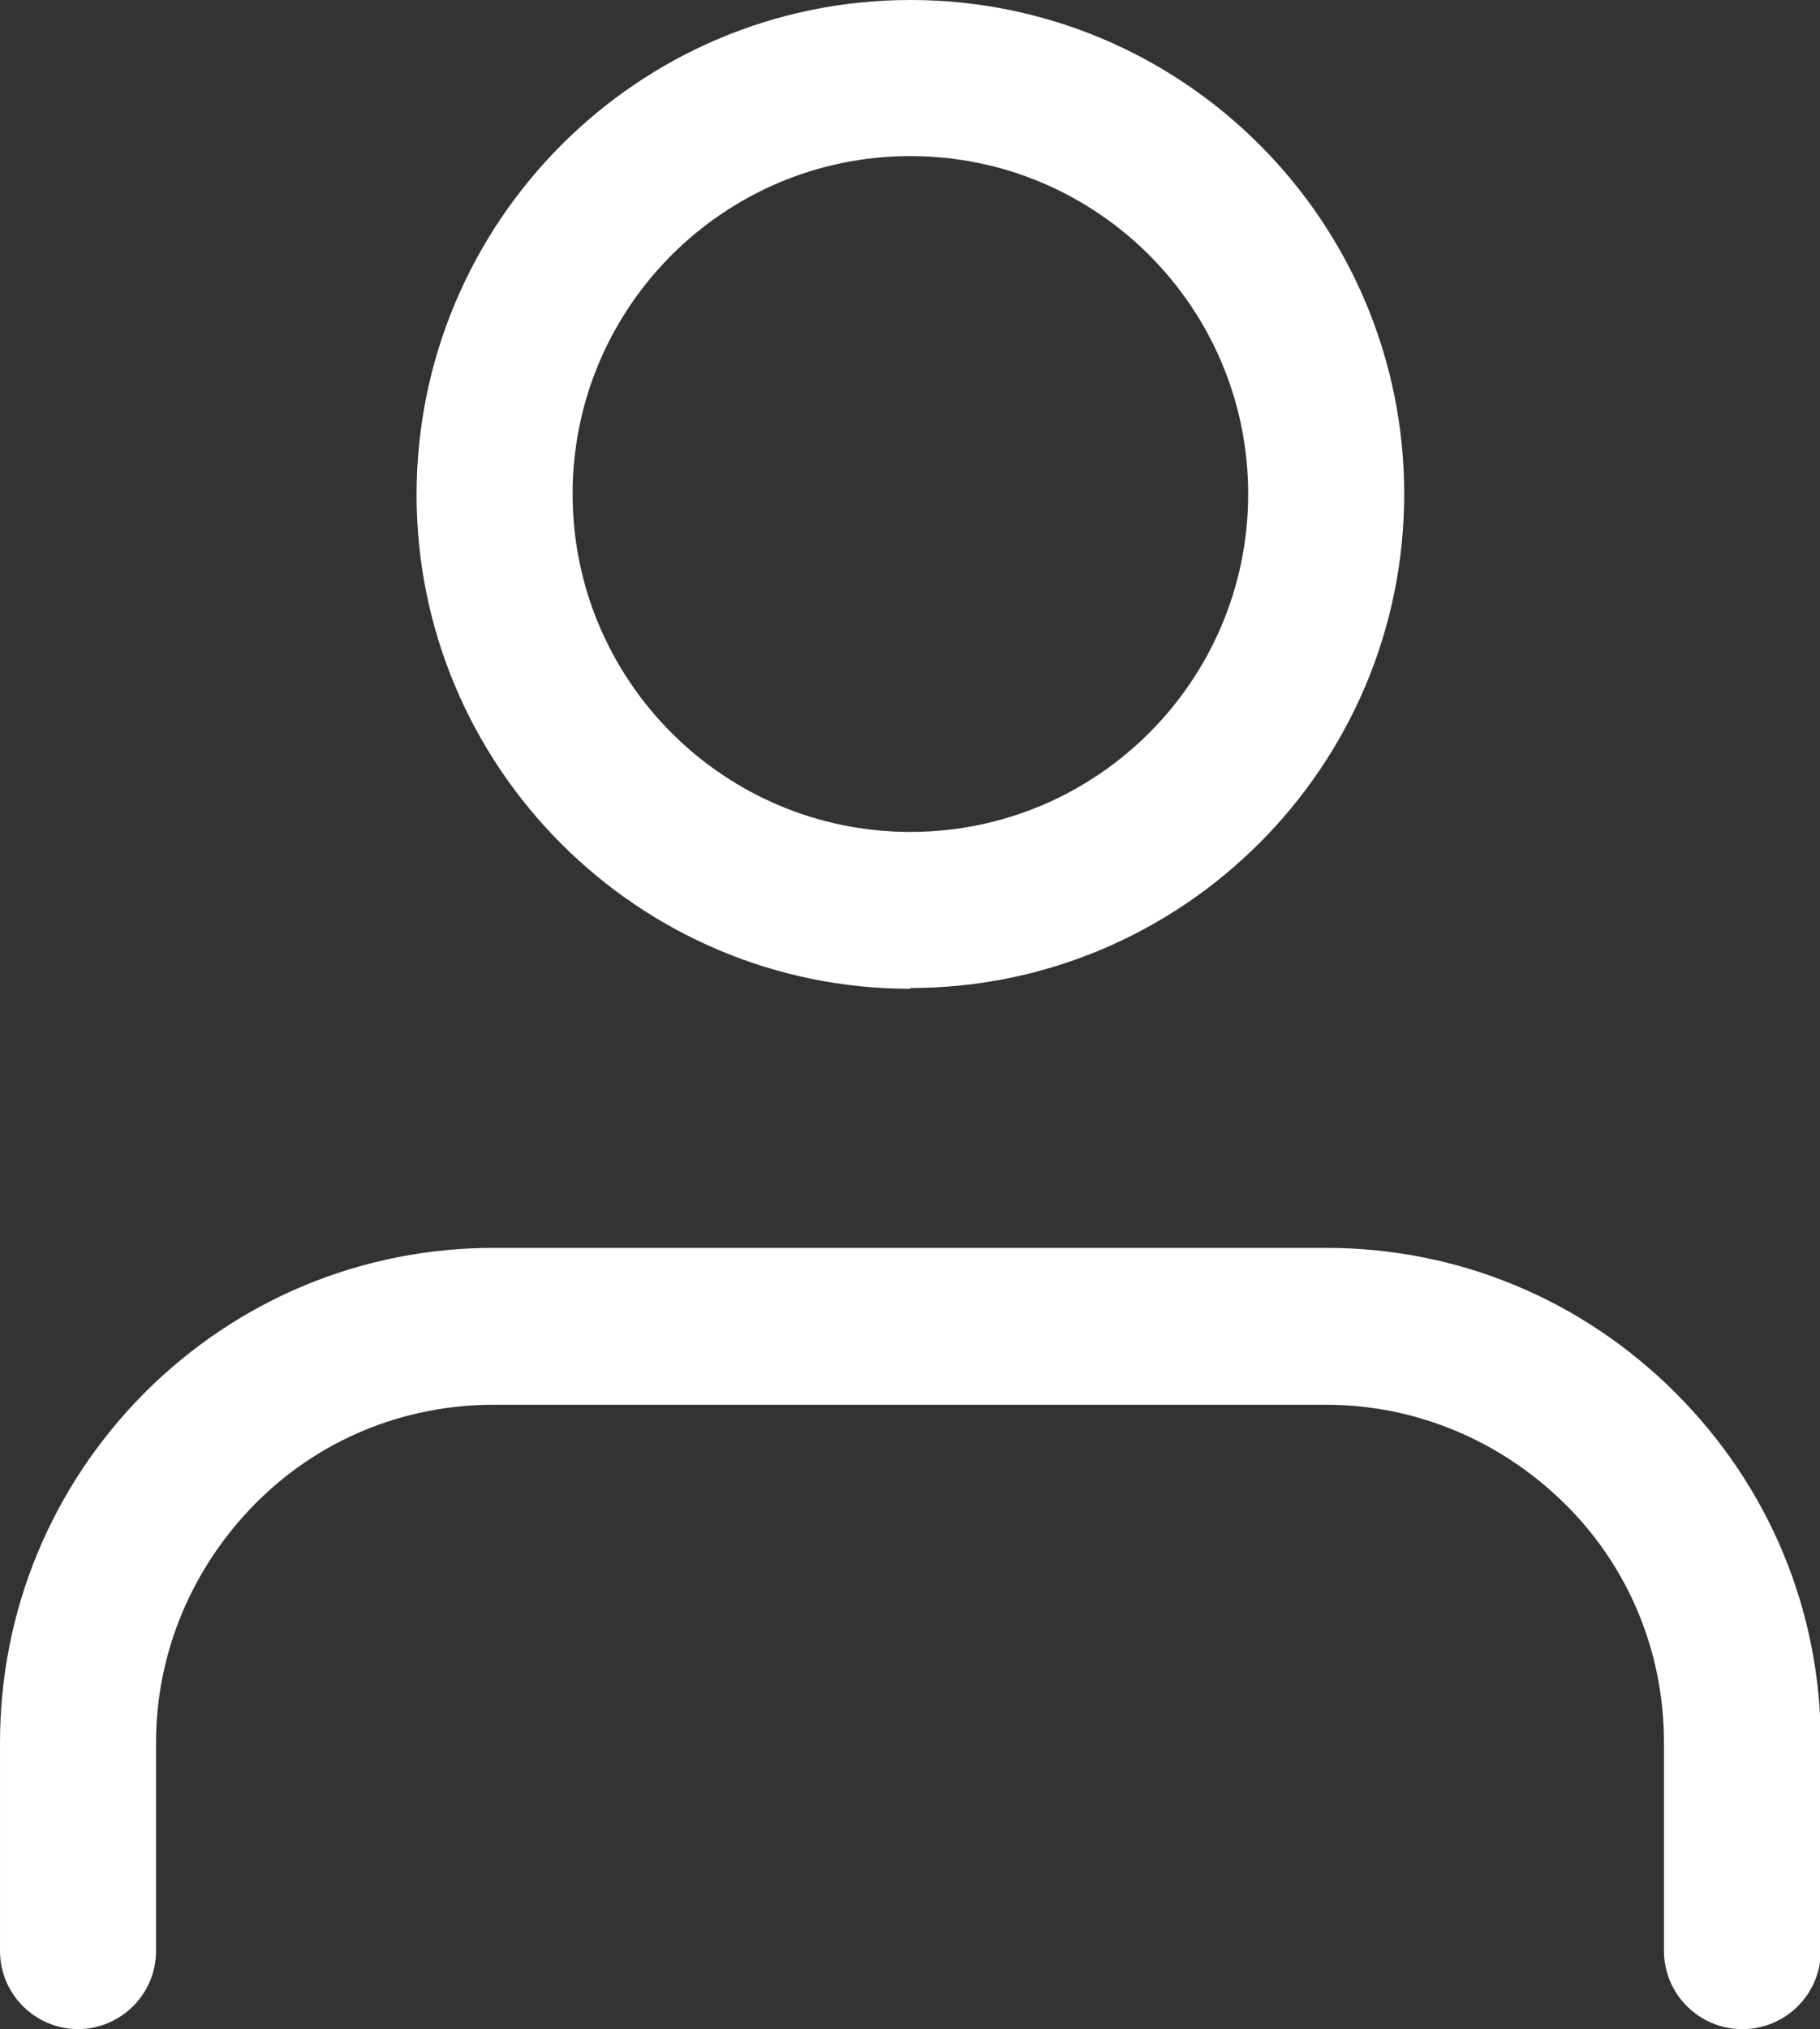
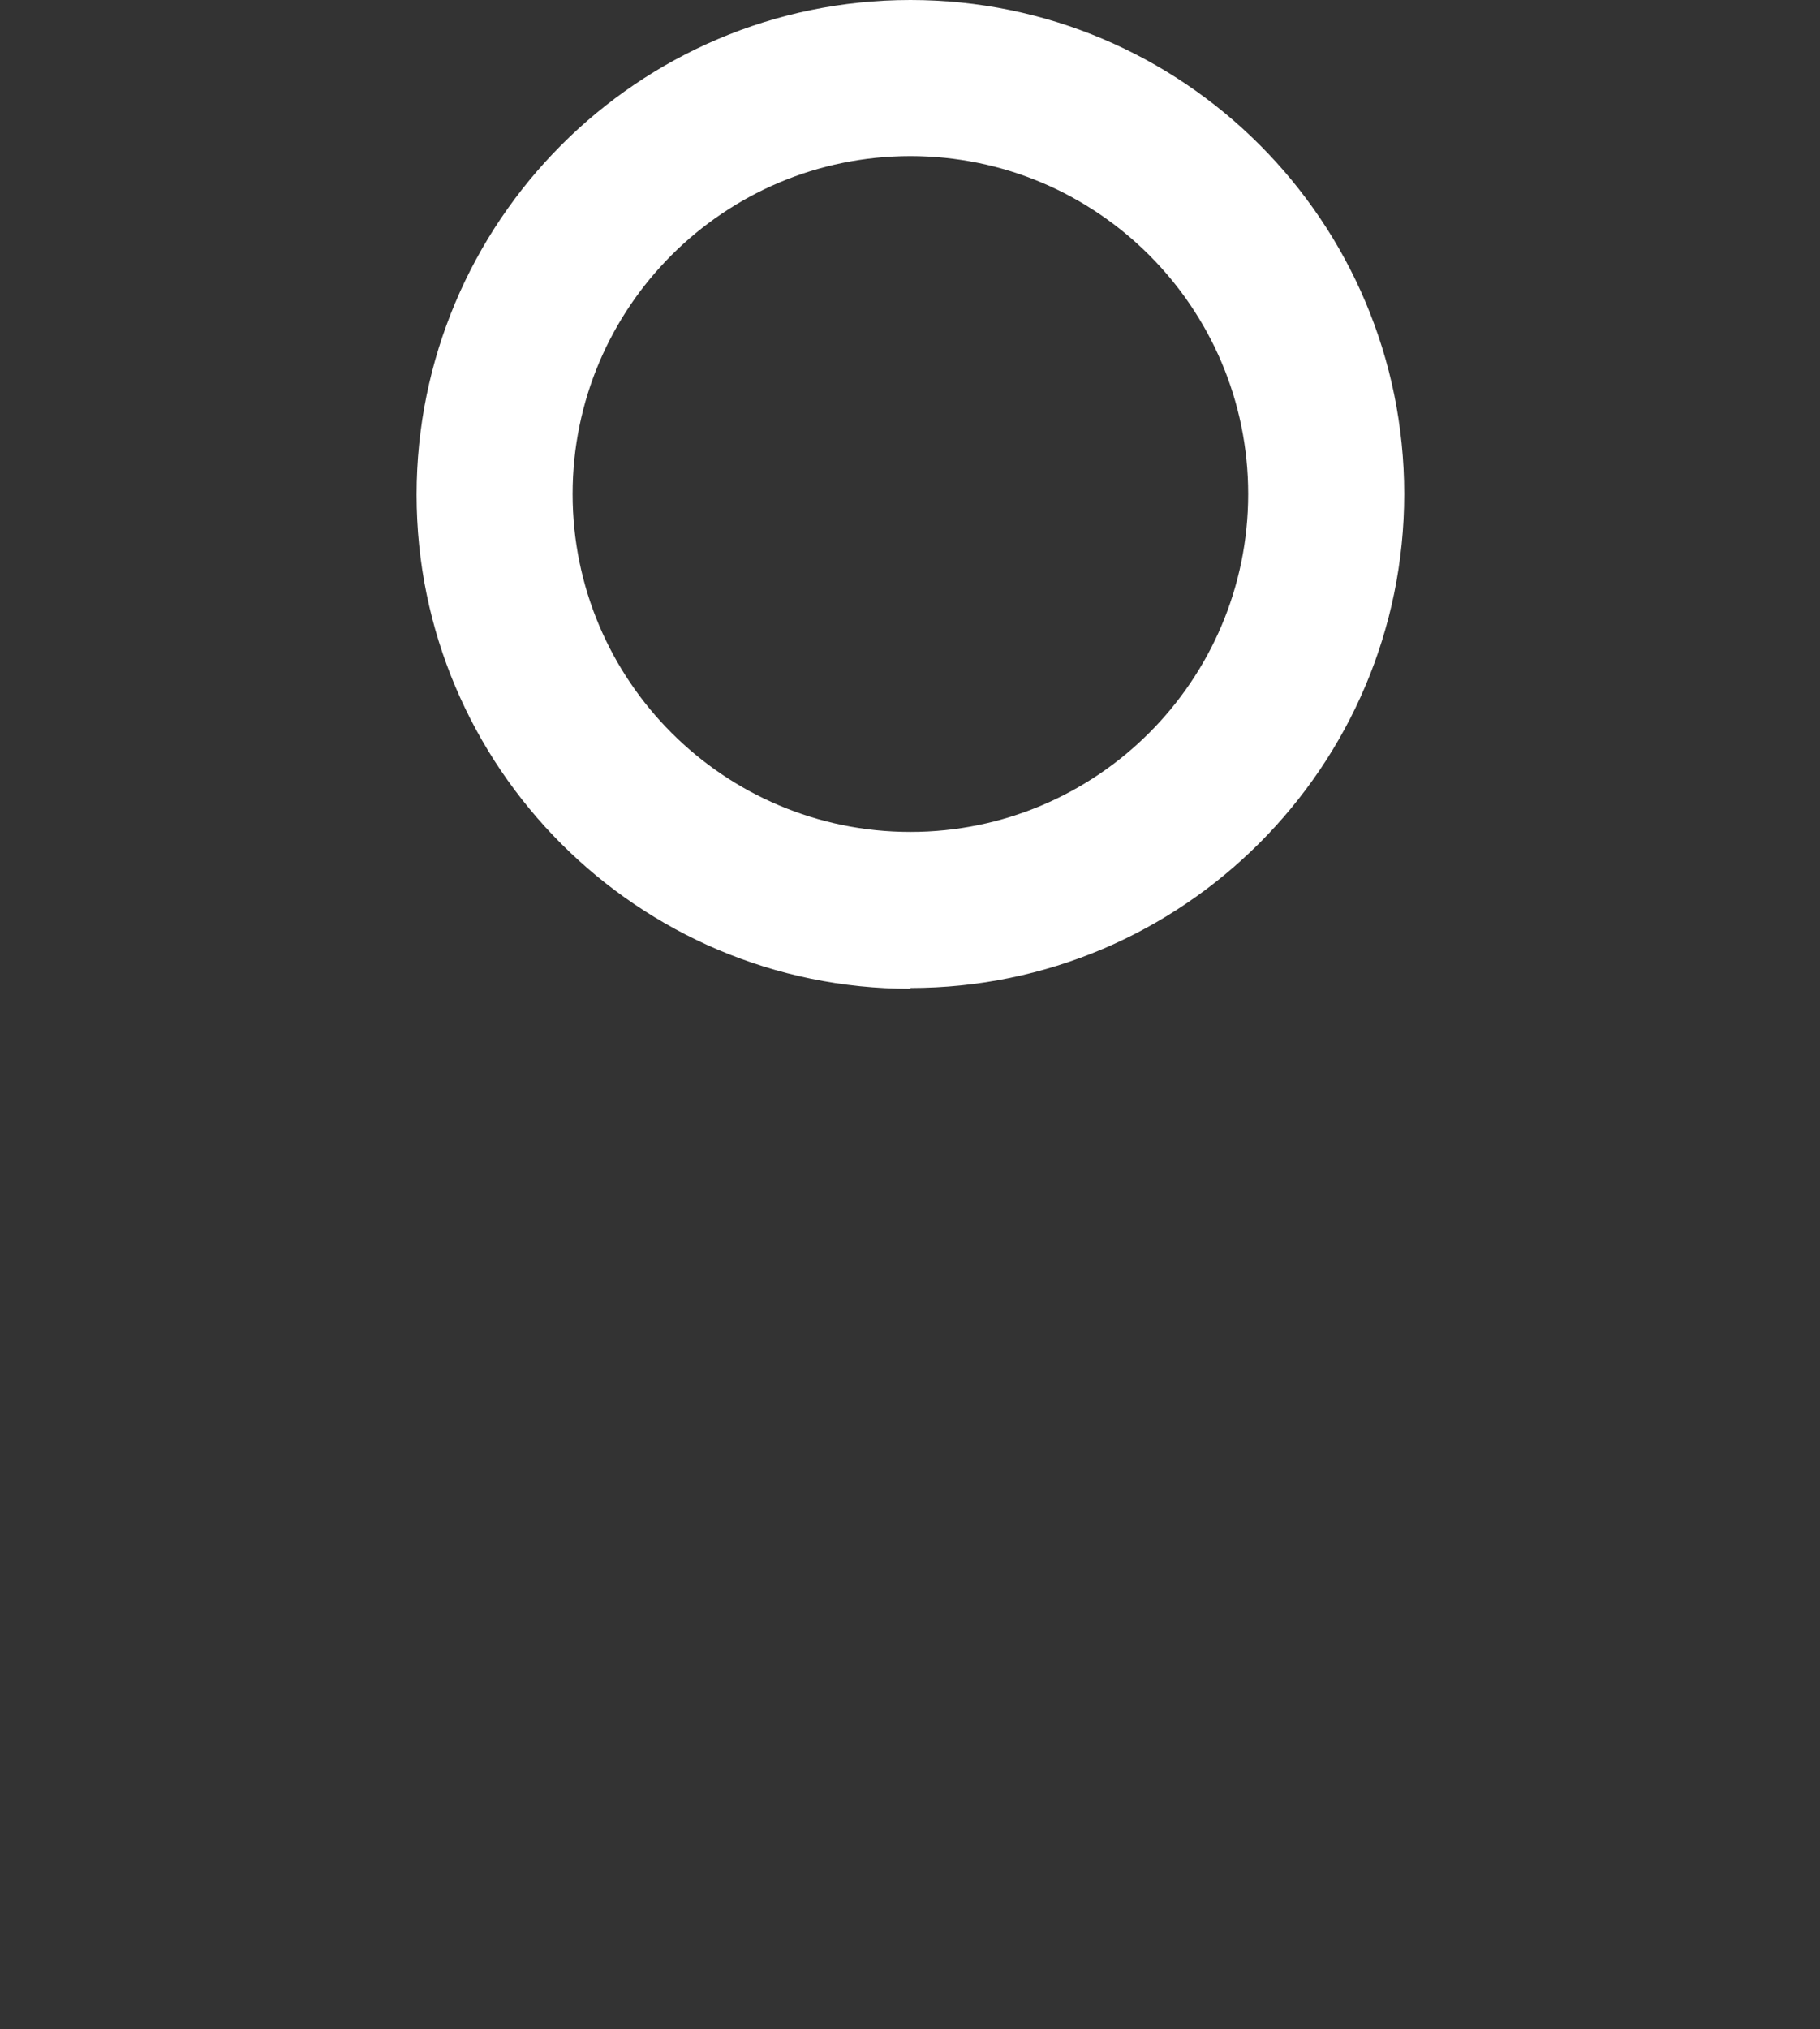
<svg xmlns="http://www.w3.org/2000/svg" id="Capa_2" data-name="Capa 2" viewBox="0 0 23.33 26">
  <rect x="0" y="0" width="23.33" height="26" fill="#333333" stroke="none" />
  <defs>
    <style> .cls-1 { fill: #fff; } </style>
  </defs>
  <g id="Capa_1-2" data-name="Capa 1">
-     <path class="cls-1" d="M22.33,26c-.55,0-1-.45-1-1v-2.67c0-1.16-.45-2.25-1.27-3.06s-1.91-1.27-3.06-1.27H6.33c-1.16,0-2.25.45-3.06,1.27s-1.27,1.91-1.27,3.06v2.67c0,.55-.45,1-1,1s-1-.45-1-1v-2.67c0-1.69.66-3.28,1.85-4.48,1.2-1.2,2.79-1.86,4.48-1.86h10.67c1.69,0,3.28.66,4.48,1.86,1.2,1.2,1.86,2.79,1.86,4.48v2.67c0,.55-.45,1-1,1Z" />
    <path class="cls-1" d="M11.67,12.67c-3.49,0-6.33-2.84-6.33-6.33S8.17,0,11.67,0s6.33,2.84,6.33,6.33-2.84,6.33-6.33,6.33ZM11.67,2c-2.39,0-4.33,1.94-4.33,4.33s1.94,4.33,4.33,4.33,4.33-1.94,4.33-4.33-1.94-4.33-4.33-4.33Z" />
  </g>
</svg>